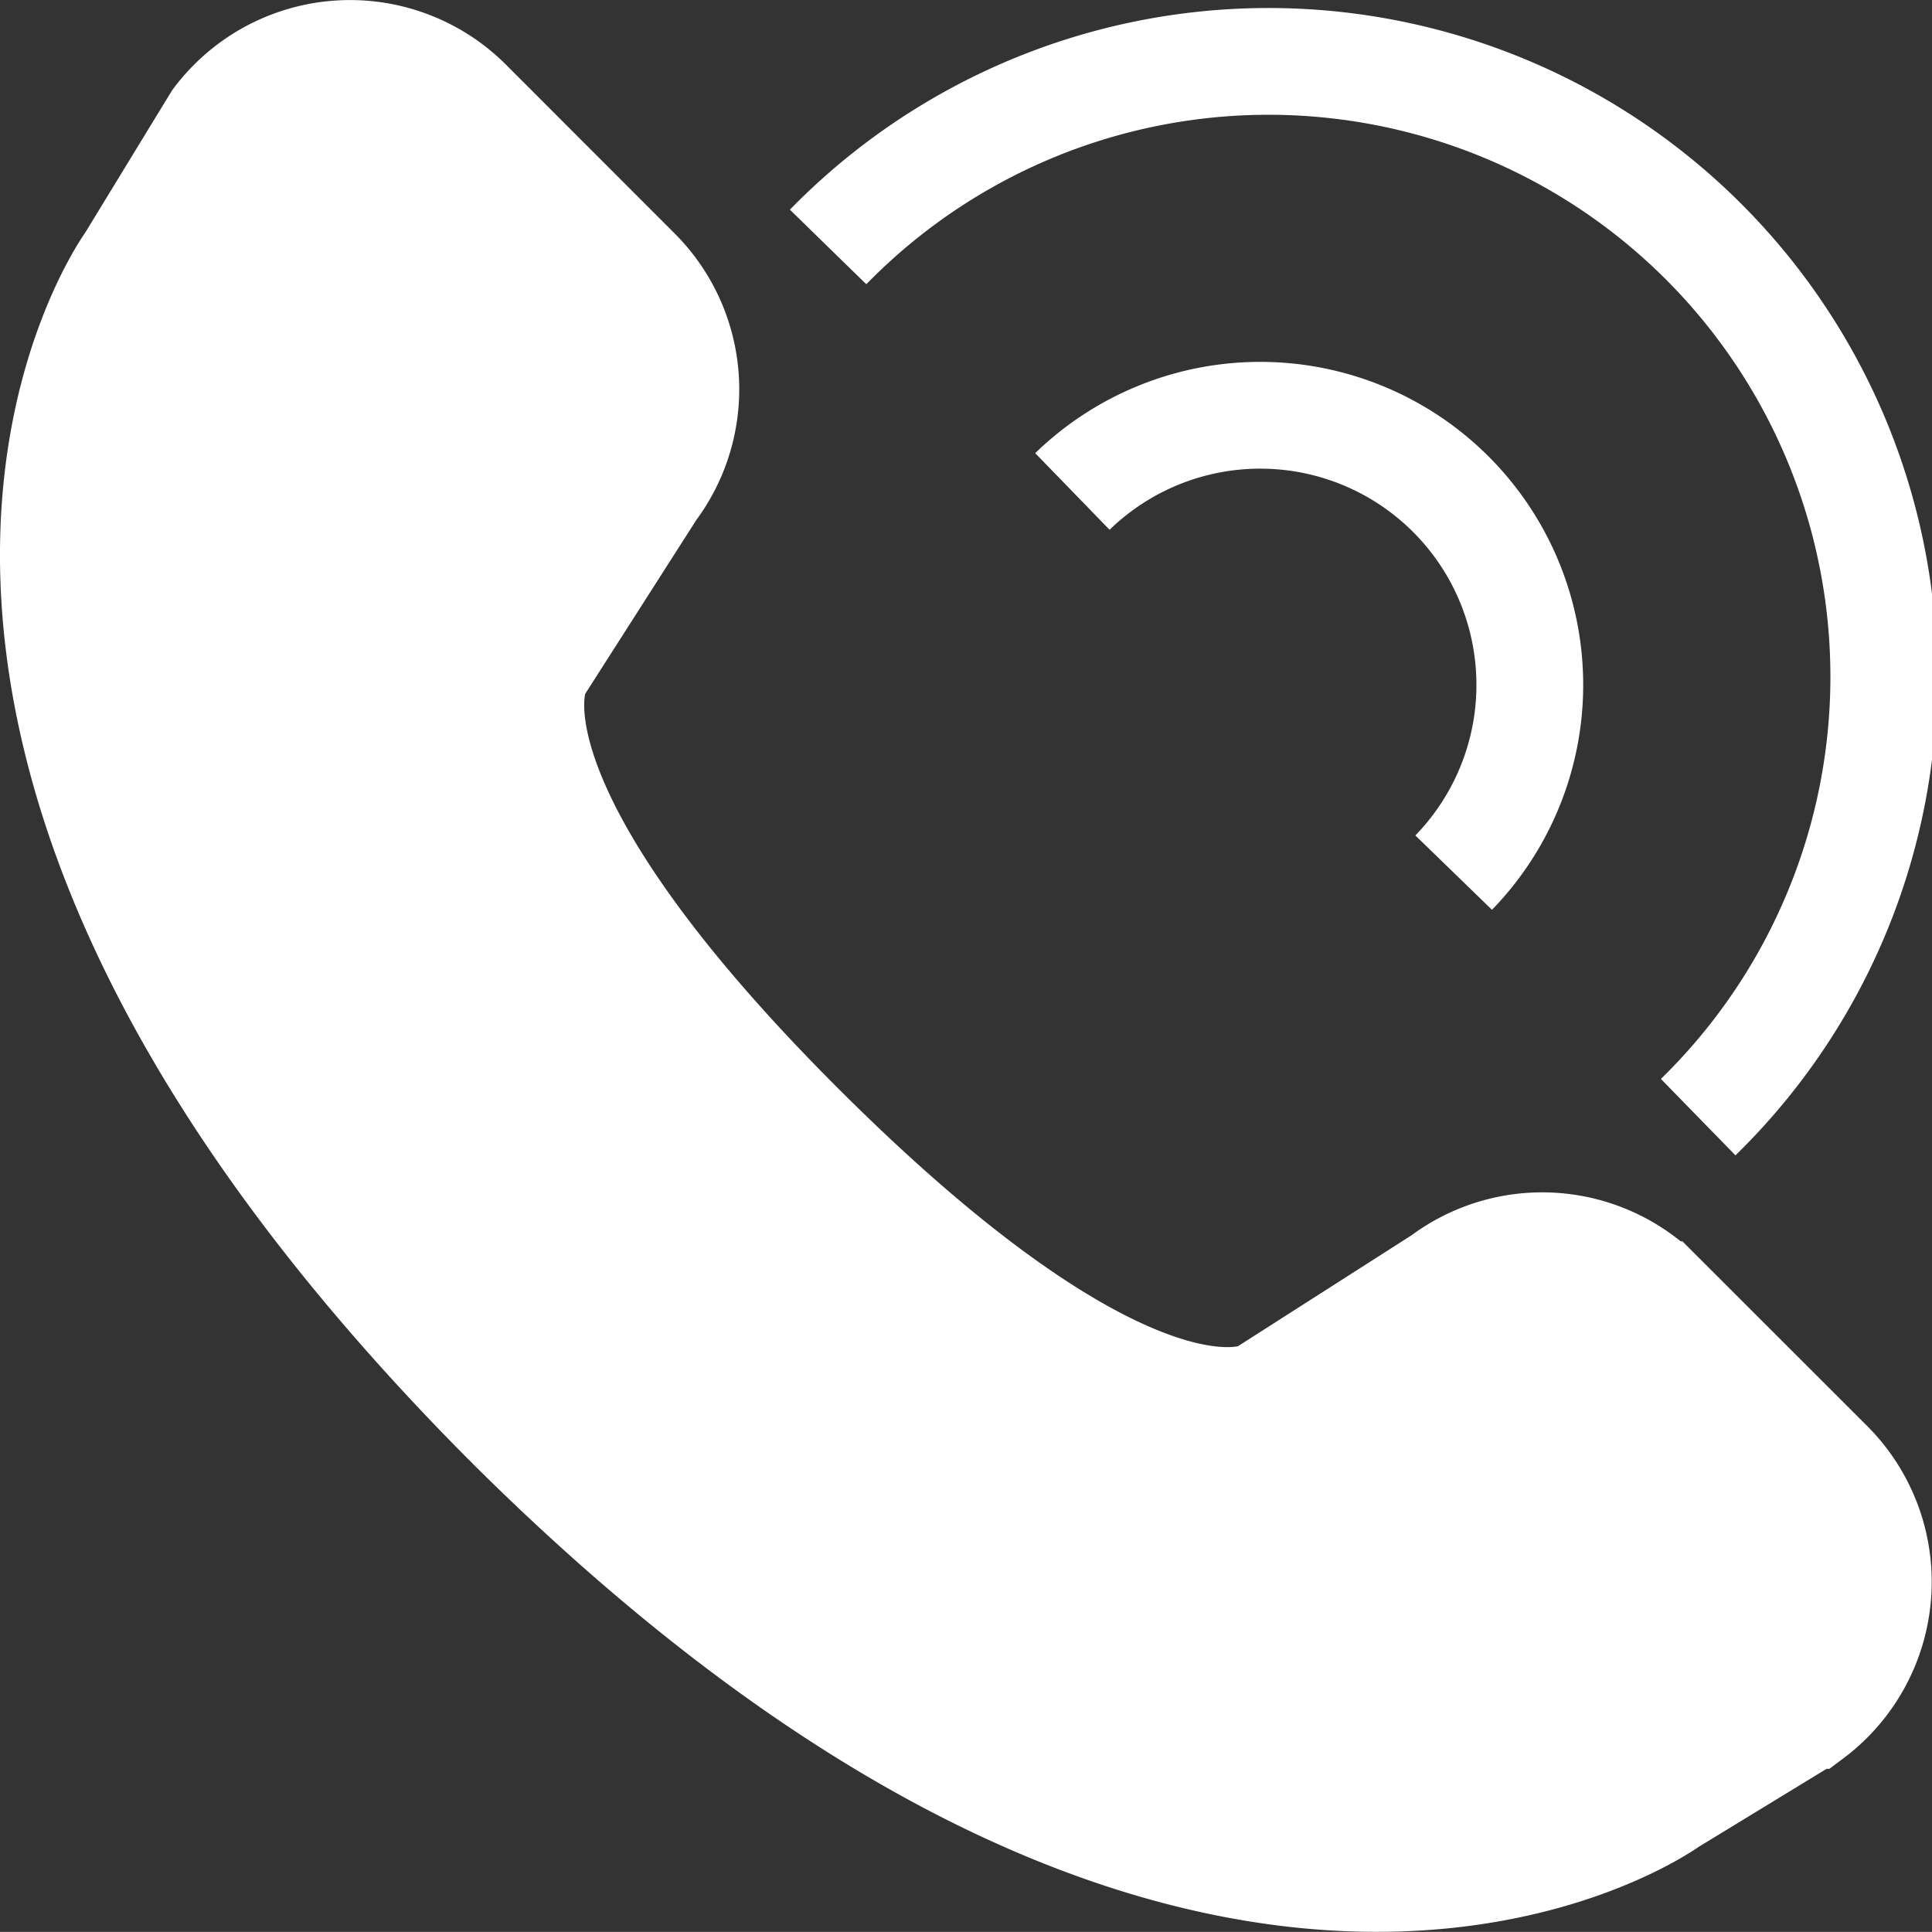
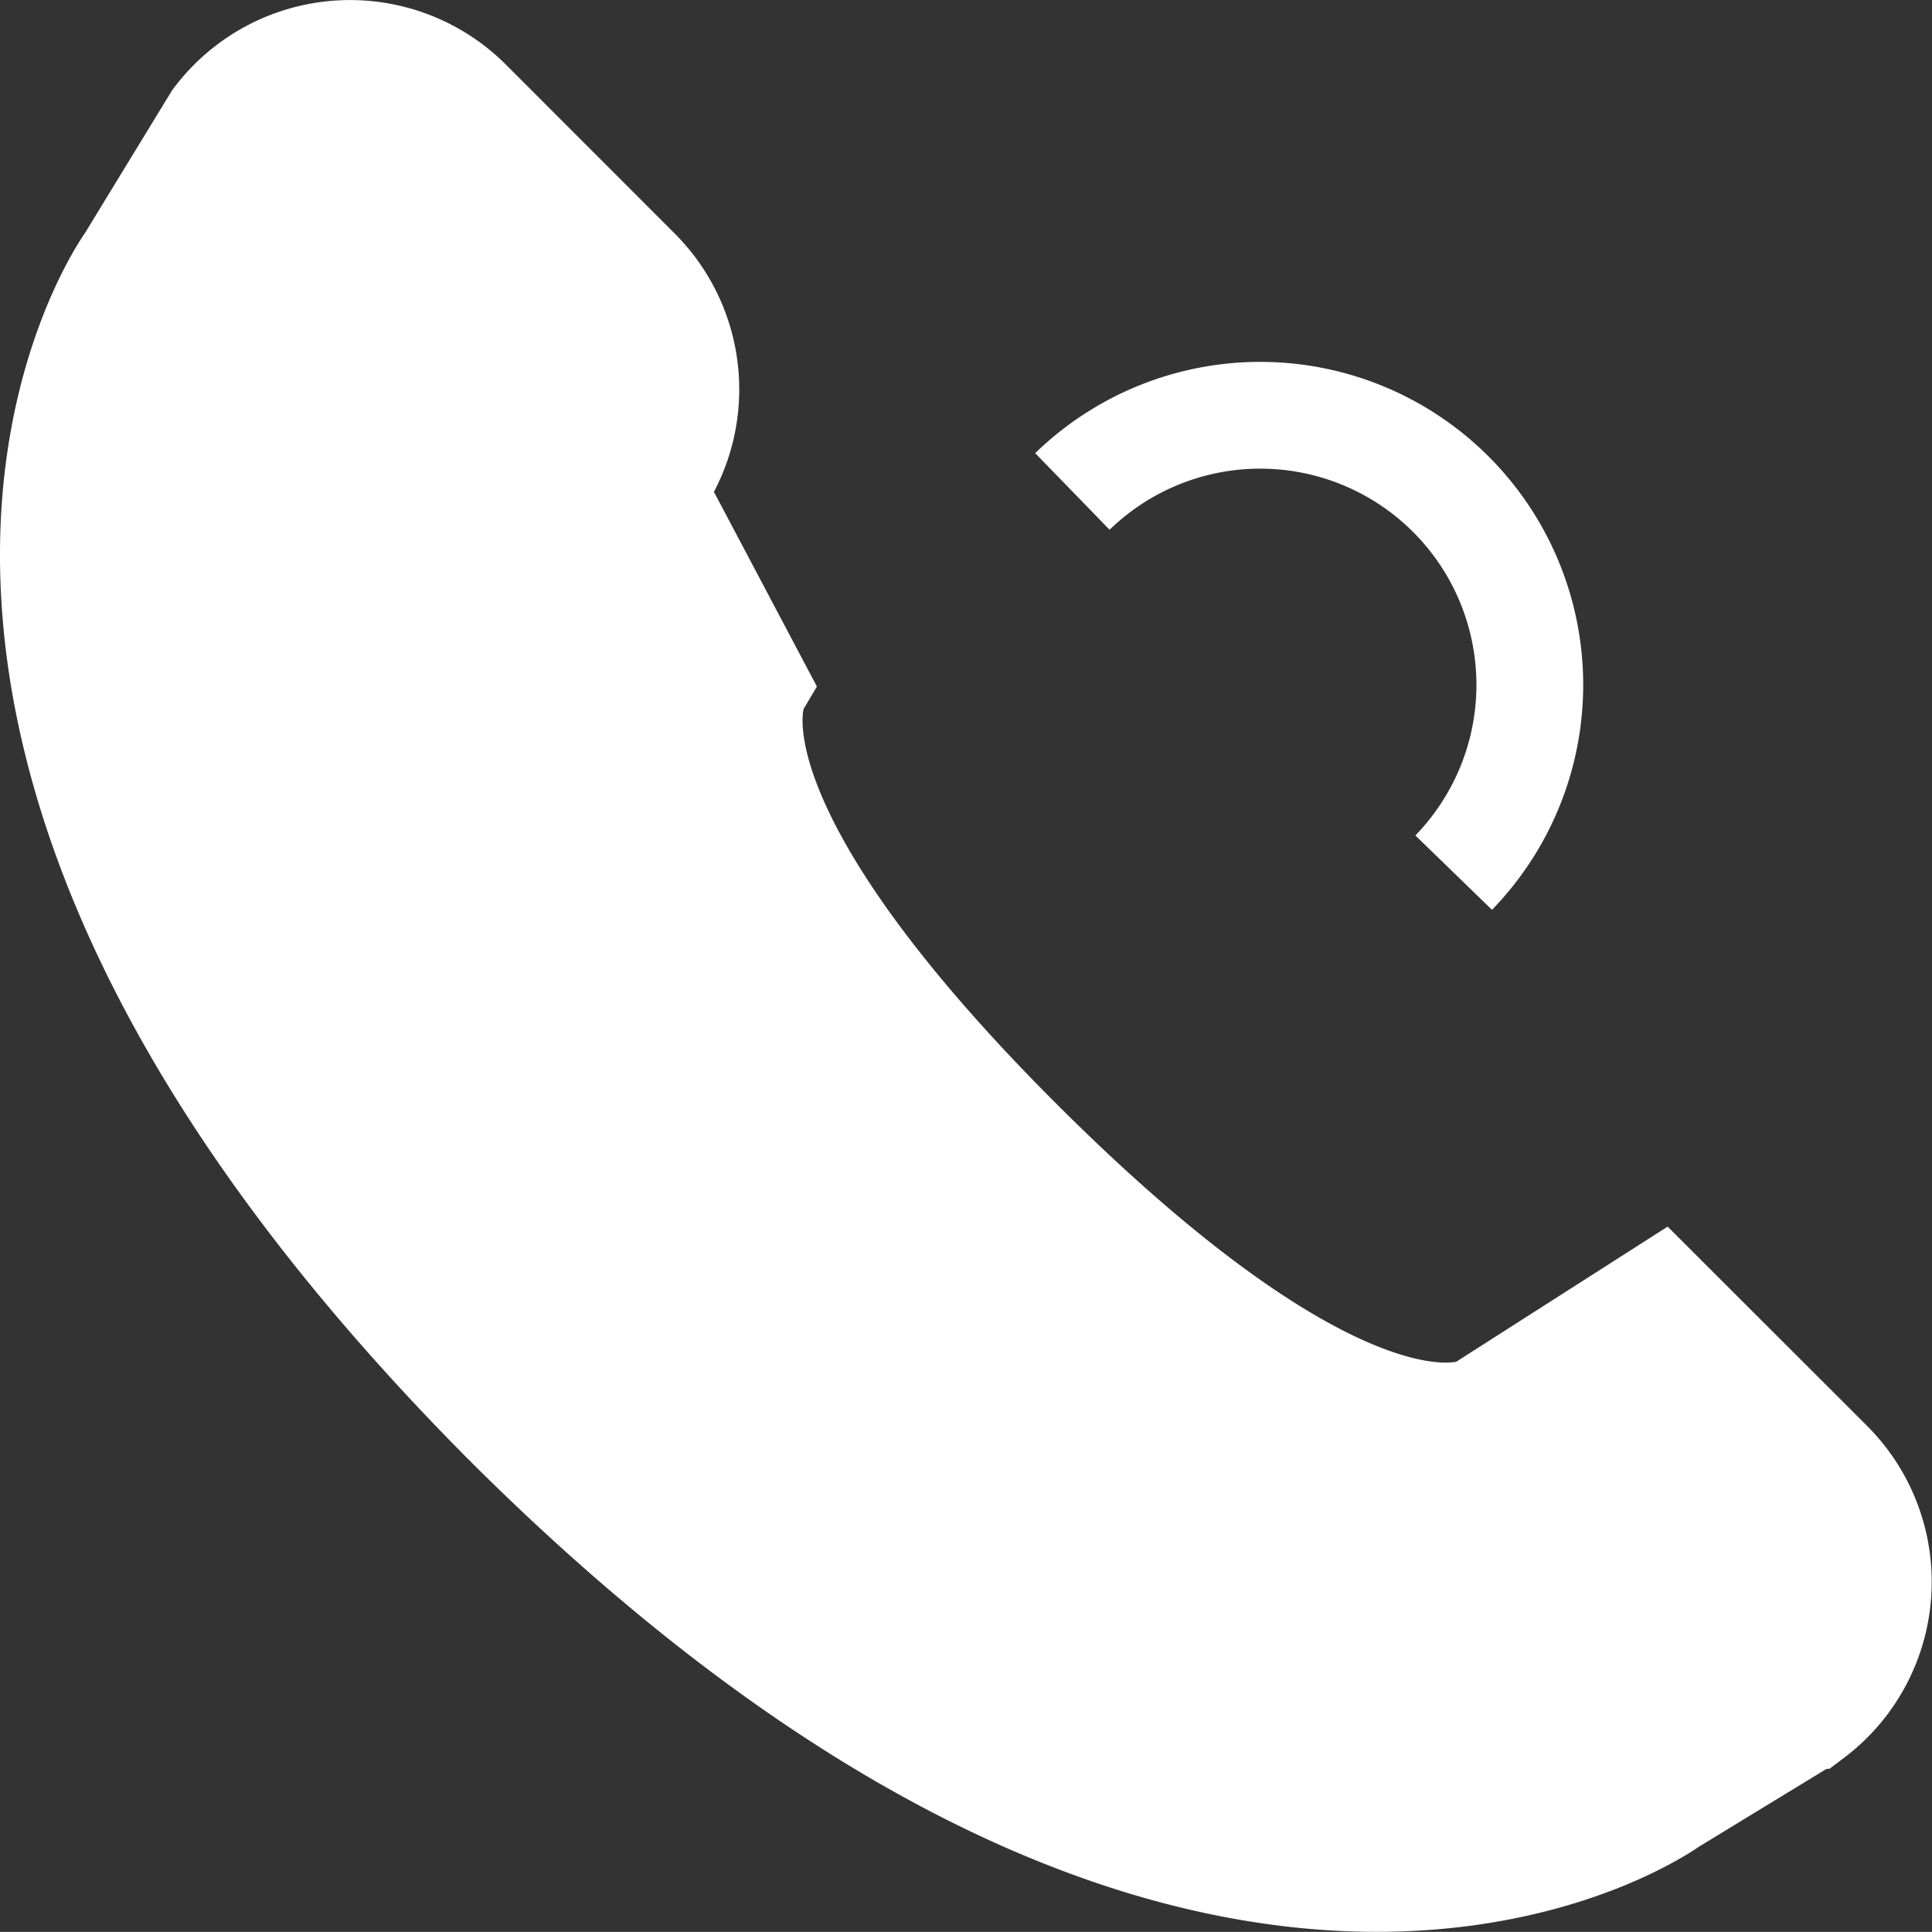
<svg xmlns="http://www.w3.org/2000/svg" width="18.095" height="18.094">
  <rect width="100%" height="100%" fill="#333333" stroke="none" />
  <g data-name="Group 41" stroke="#fff" stroke-miterlimit="10">
-     <path data-name="Path 64" d="M2.026 1.127l-.81 1.327s-3.073 4.215 3.513 10.849h0l.031.03.03.031h0c6.634 6.587 10.849 3.513 10.849 3.513l1.328-.81a1.565 1.565 0 00.167-2.358l-1.584-1.583a1.563 1.563 0 00-2.045-.145l-1.685 1.077s-1.133.668-4.3-2.487-2.487-4.3-2.487-4.3L6.11 4.586a1.564 1.564 0 00-.145-2.046L4.382.956a1.565 1.565 0 00-2.356.171z" fill="#fff" />
+     <path data-name="Path 64" d="M2.026 1.127l-.81 1.327s-3.073 4.215 3.513 10.849h0l.031.03.03.031h0c6.634 6.587 10.849 3.513 10.849 3.513l1.328-.81a1.565 1.565 0 00.167-2.358l-1.584-1.583l-1.685 1.077s-1.133.668-4.3-2.487-2.487-4.3-2.487-4.3L6.11 4.586a1.564 1.564 0 00-.145-2.046L4.382.956a1.565 1.565 0 00-2.356.171z" fill="#fff" />
    <g data-name="Group 40" fill="none">
      <path data-name="Path 65" d="M10.044 4.603a2.525 2.525 0 013.571 3.57" />
-       <path data-name="Path 66" d="M7.756 2.313a5.763 5.763 0 118.149 8.15" />
    </g>
  </g>
</svg>